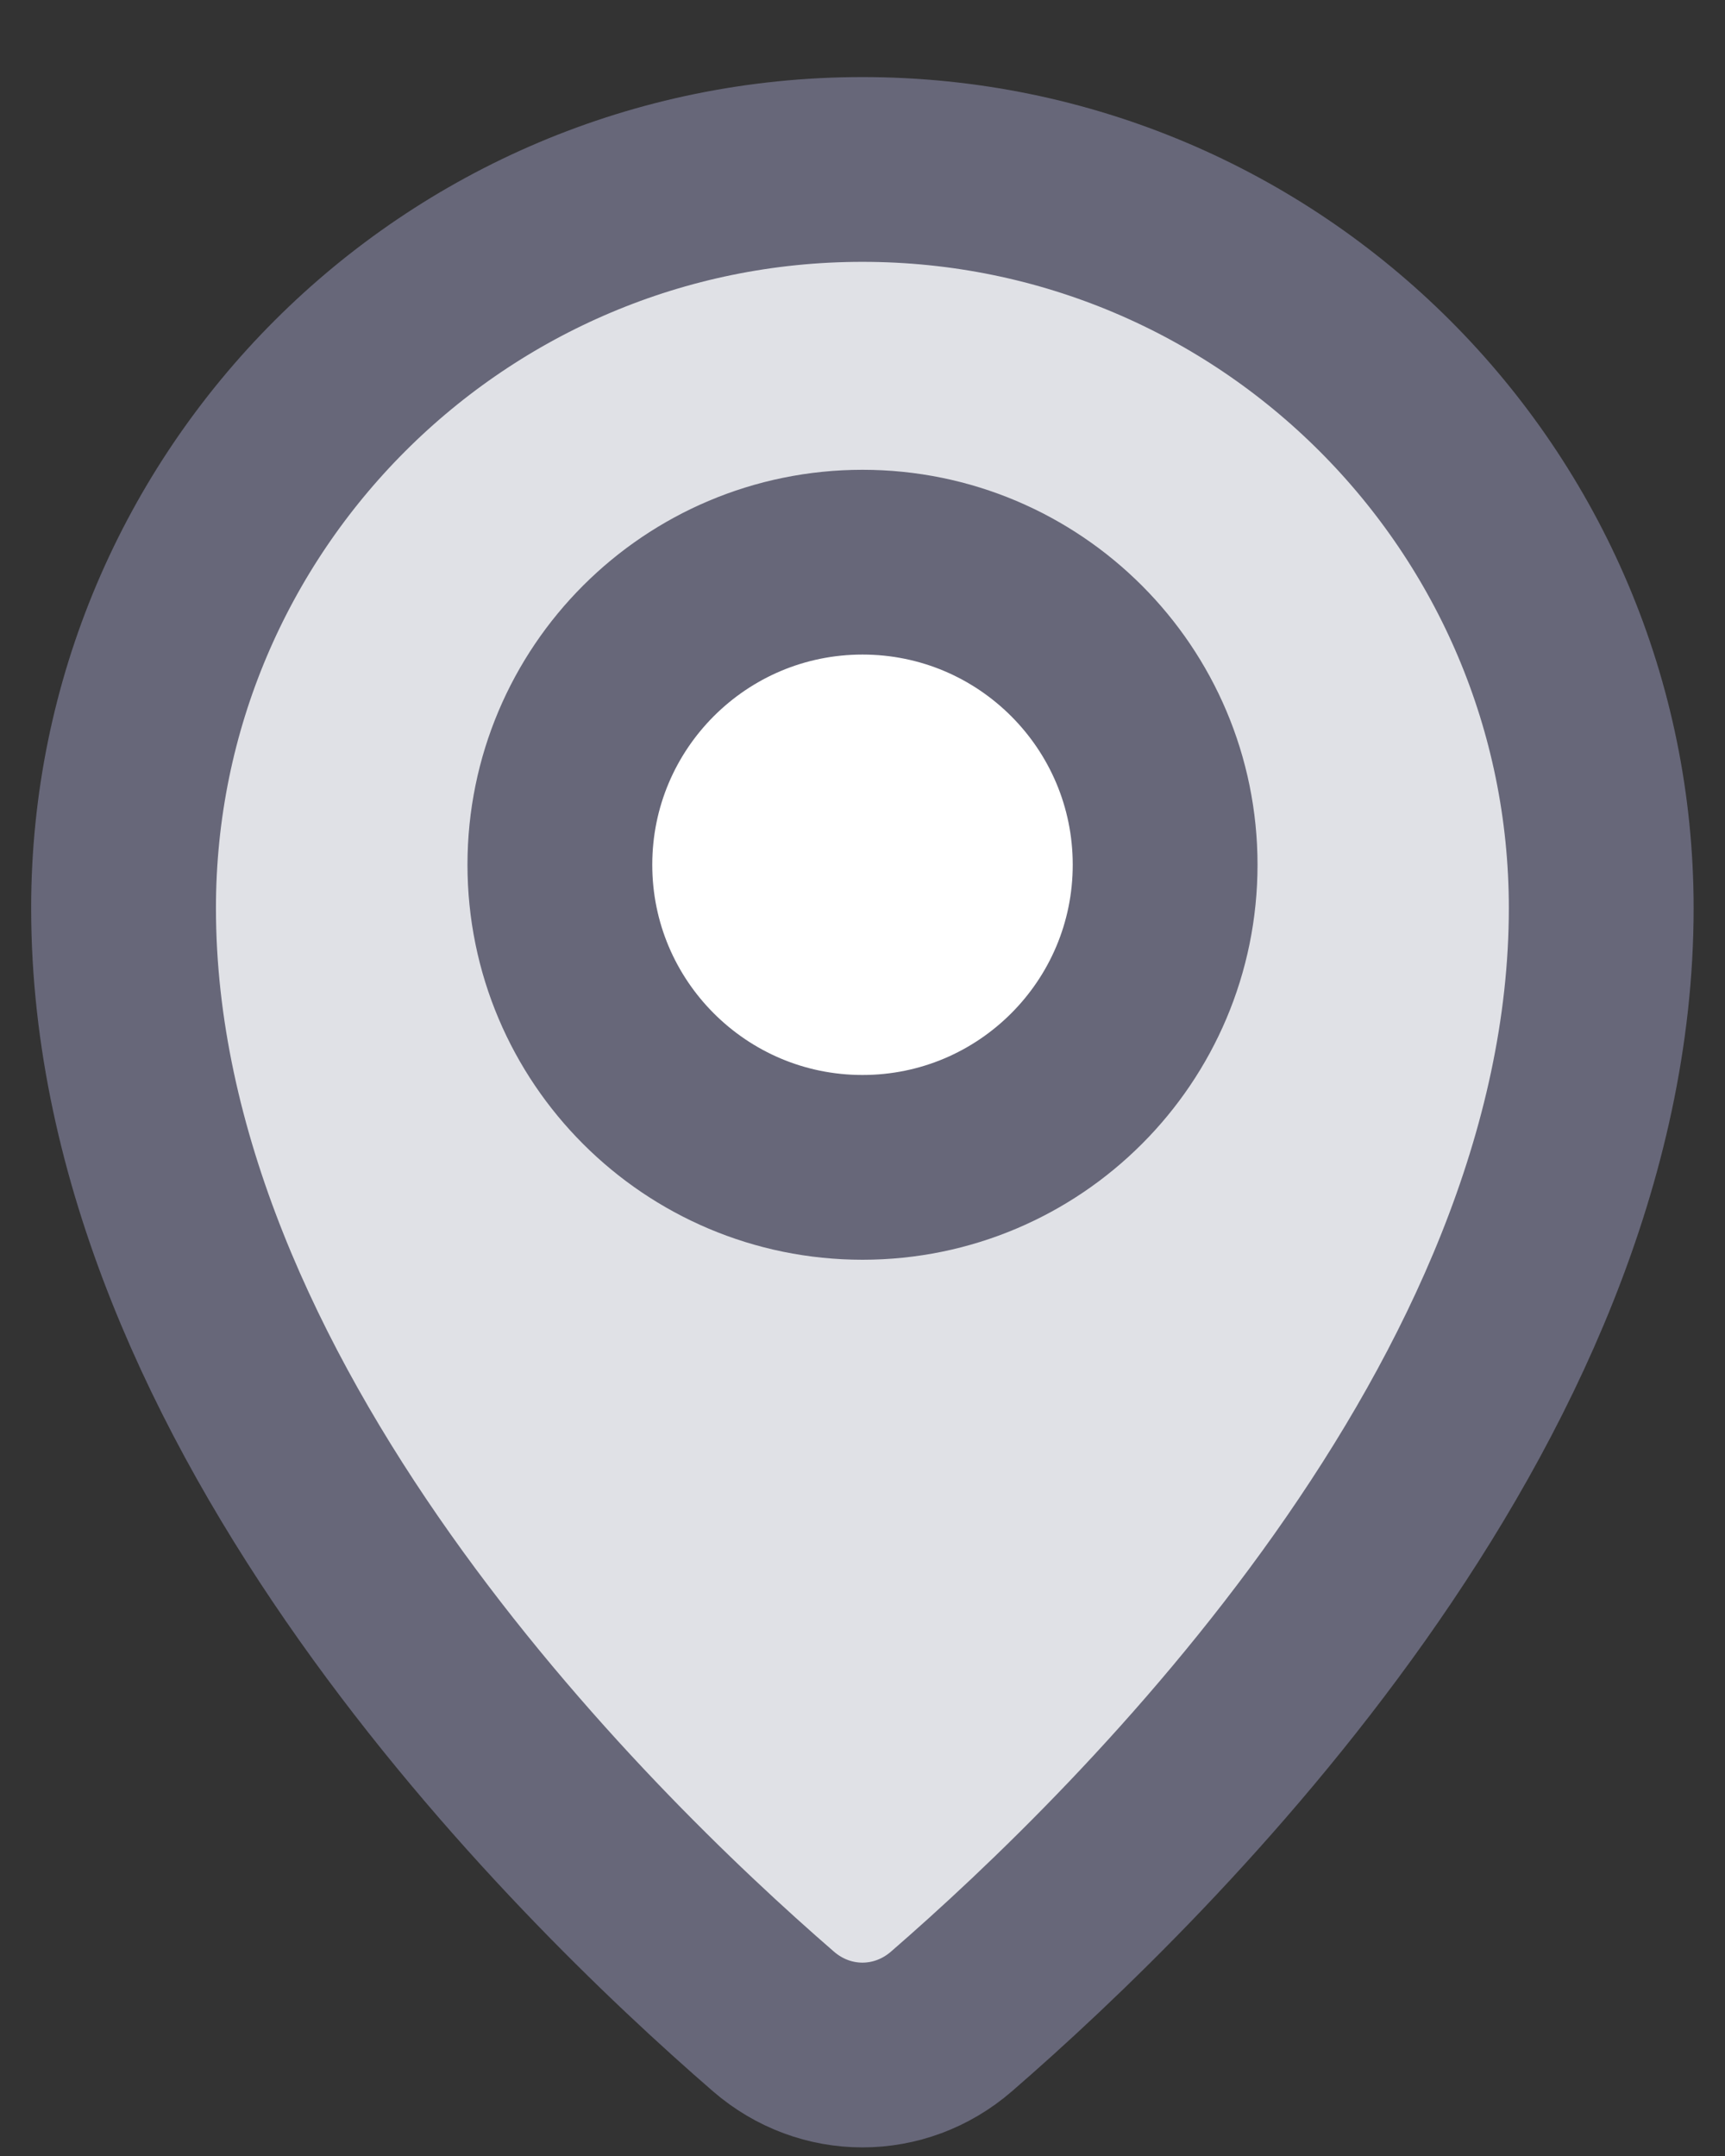
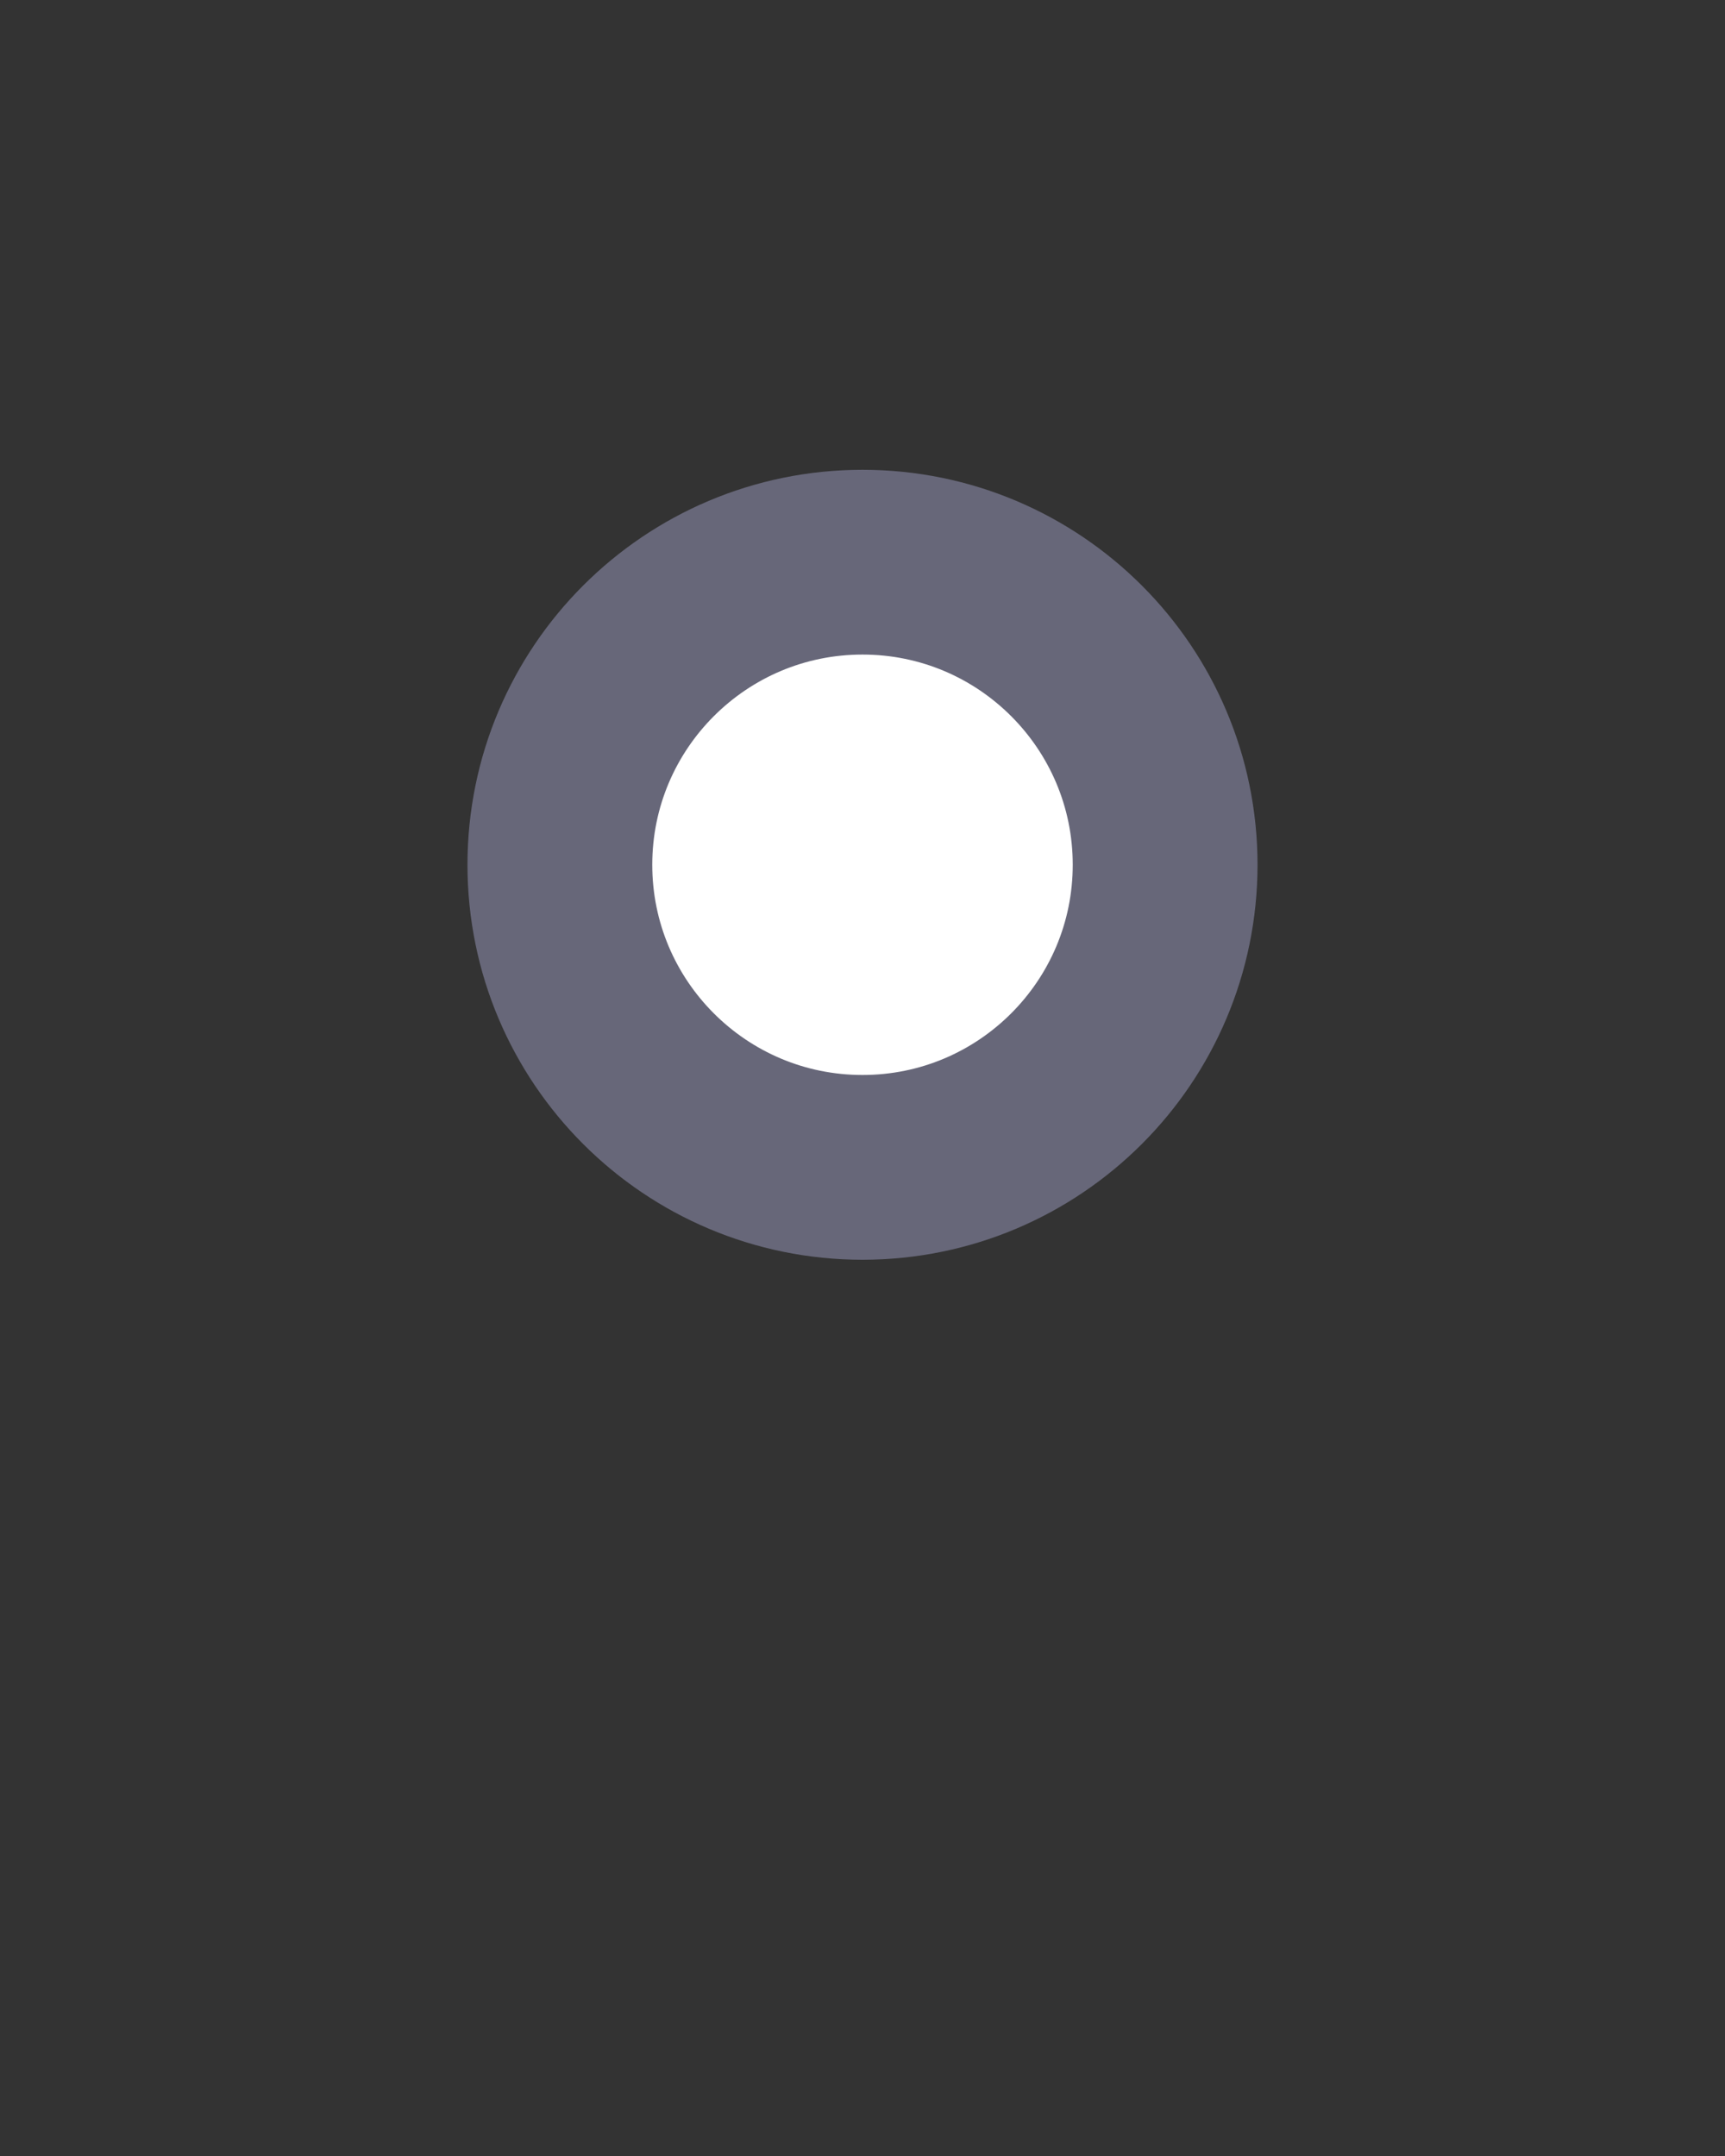
<svg xmlns="http://www.w3.org/2000/svg" width="16" height="20" viewBox="0 0 16 20" fill="none">
  <rect x="0" y="0" width="16" height="20" fill="#333333" stroke="none" />
-   <path d="M8.825 18.752C10.646 17.173 14.852 13.03 14.852 8.424C14.852 4.64 11.784 1.572 7.999 1.572C4.215 1.572 1.146 4.64 1.146 8.424C1.146 13.03 5.352 17.173 7.174 18.752C7.653 19.167 8.346 19.167 8.825 18.752Z" fill="#E0E1E6" stroke="#676779" stroke-width="1.714" stroke-linecap="round" stroke-linejoin="round" />
  <path d="M8 10.829C9.55 10.829 10.807 9.572 10.807 8.022C10.807 6.472 9.55 5.215 8 5.215C6.45 5.215 5.193 6.472 5.193 8.022C5.193 9.572 6.45 10.829 8 10.829Z" fill="white" stroke="#676779" stroke-width="1.714" stroke-linecap="round" stroke-linejoin="round" />
</svg>